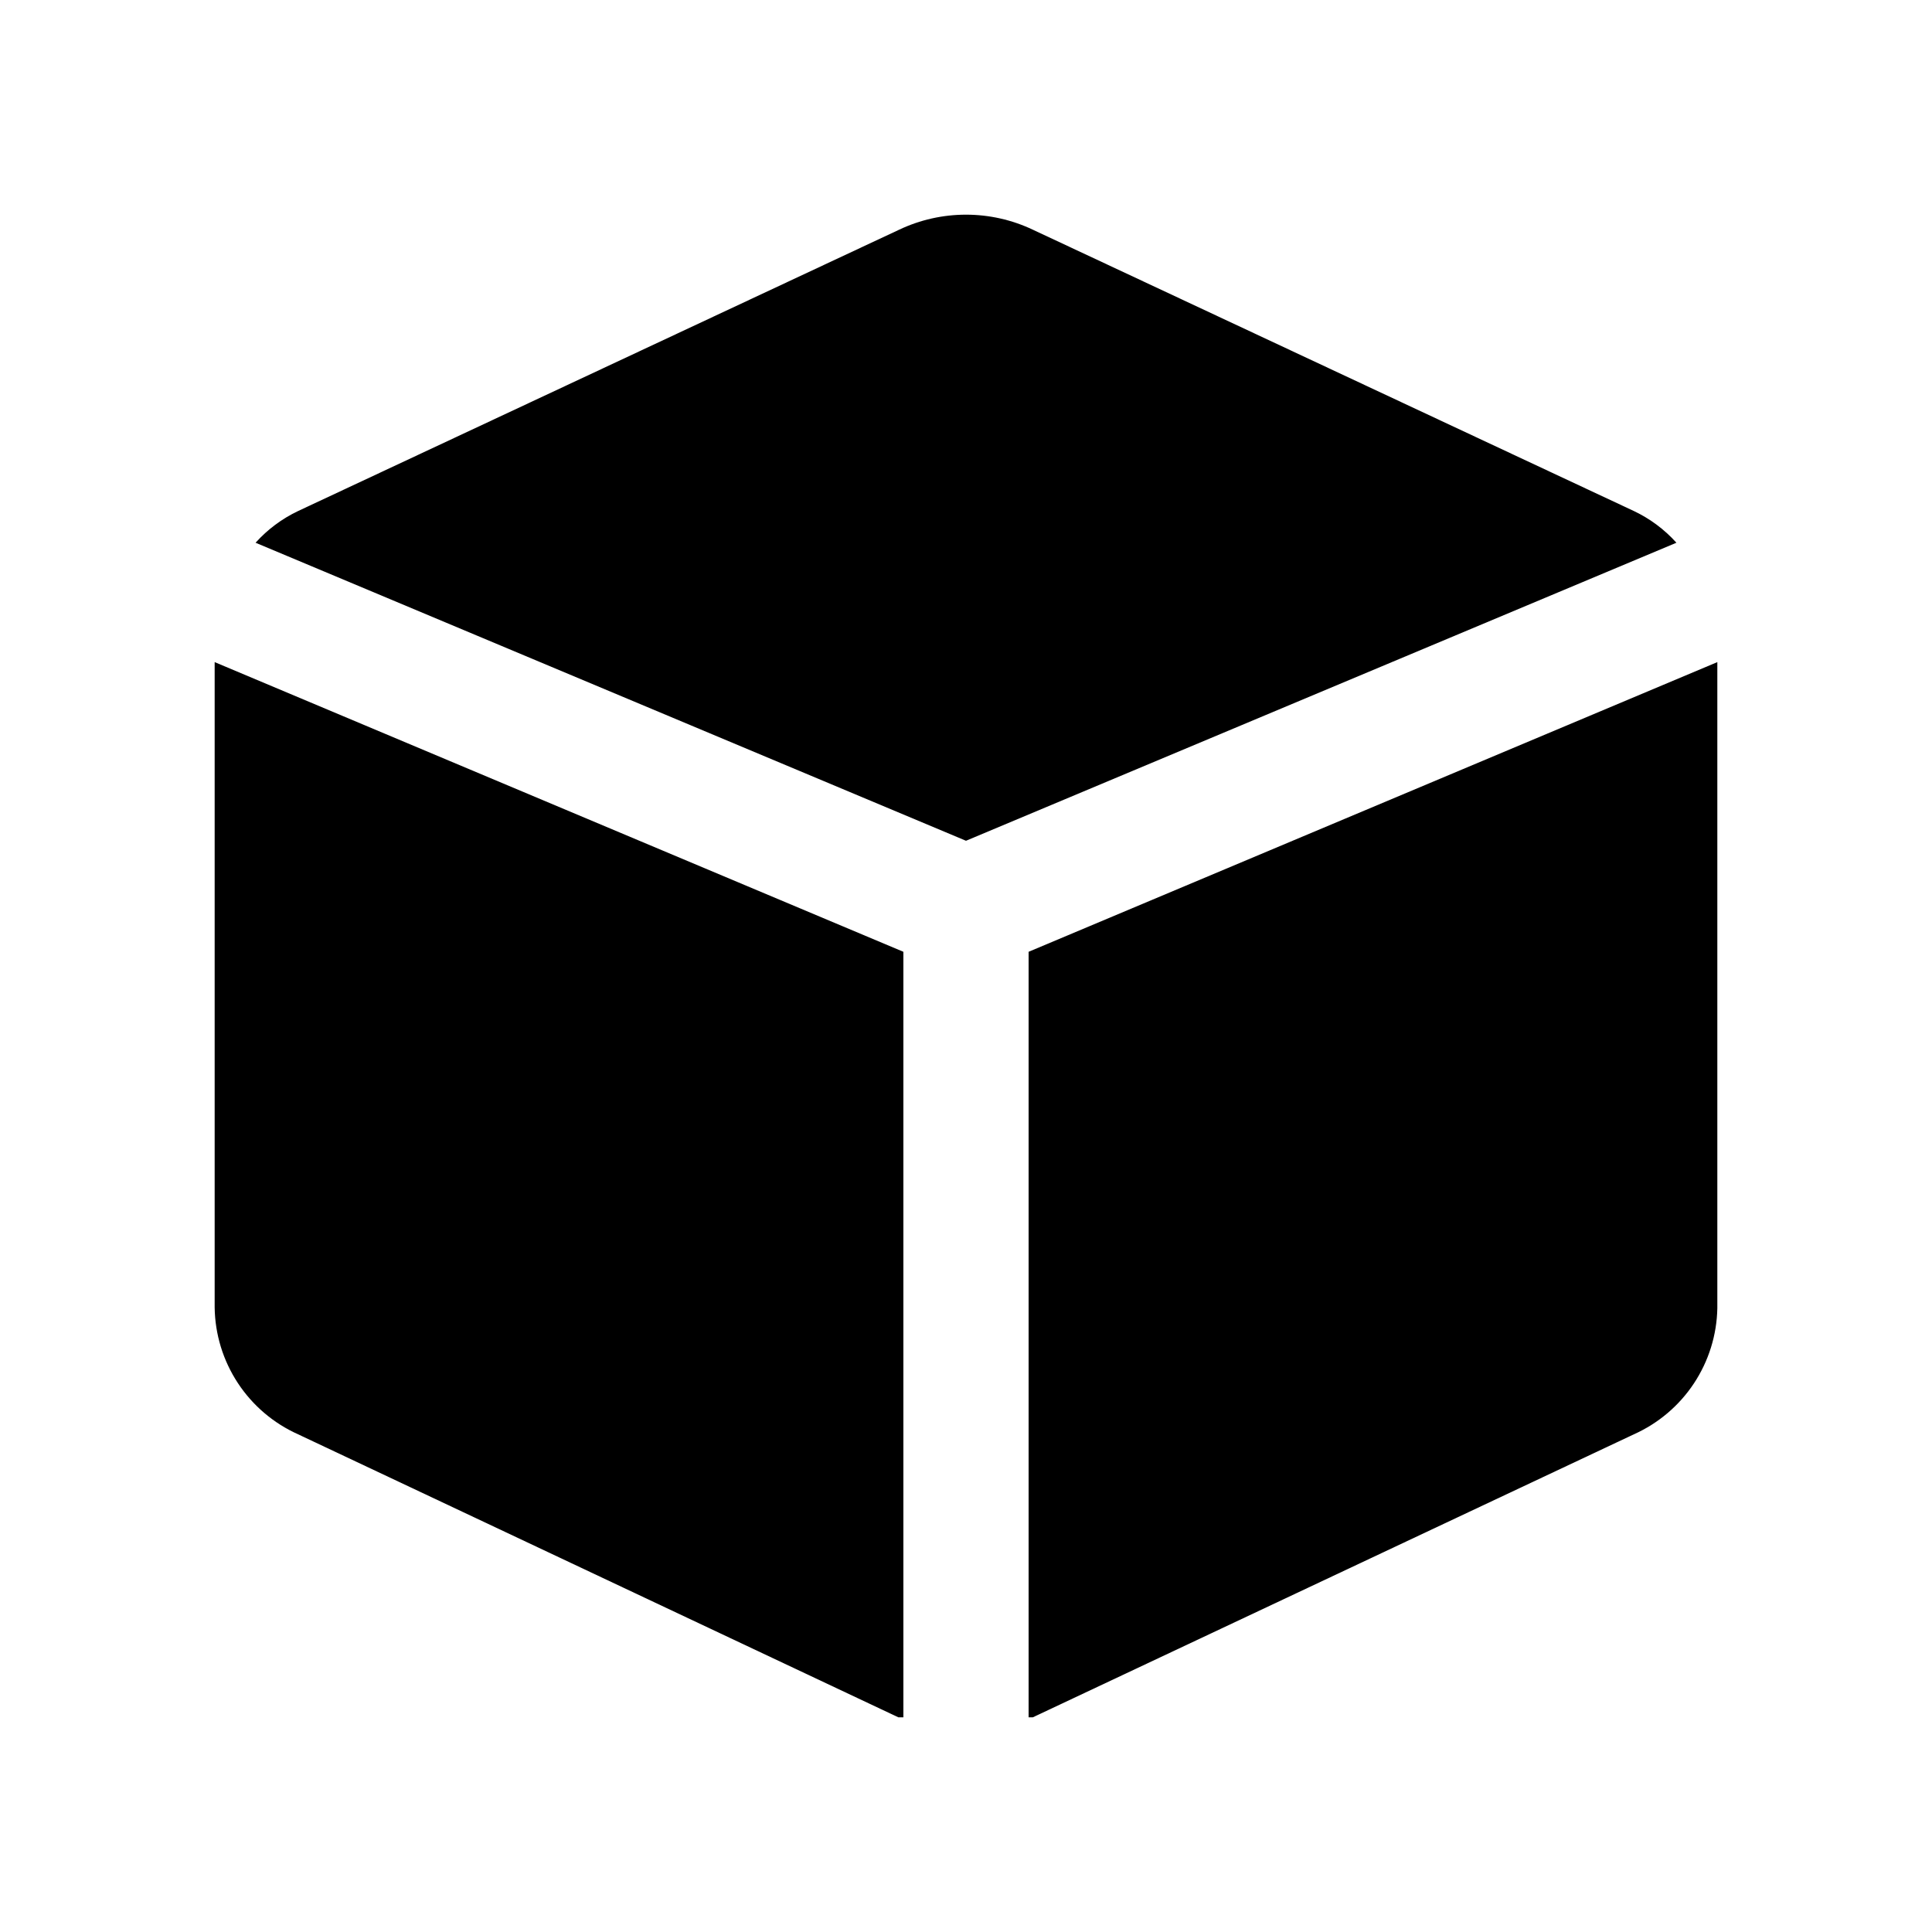
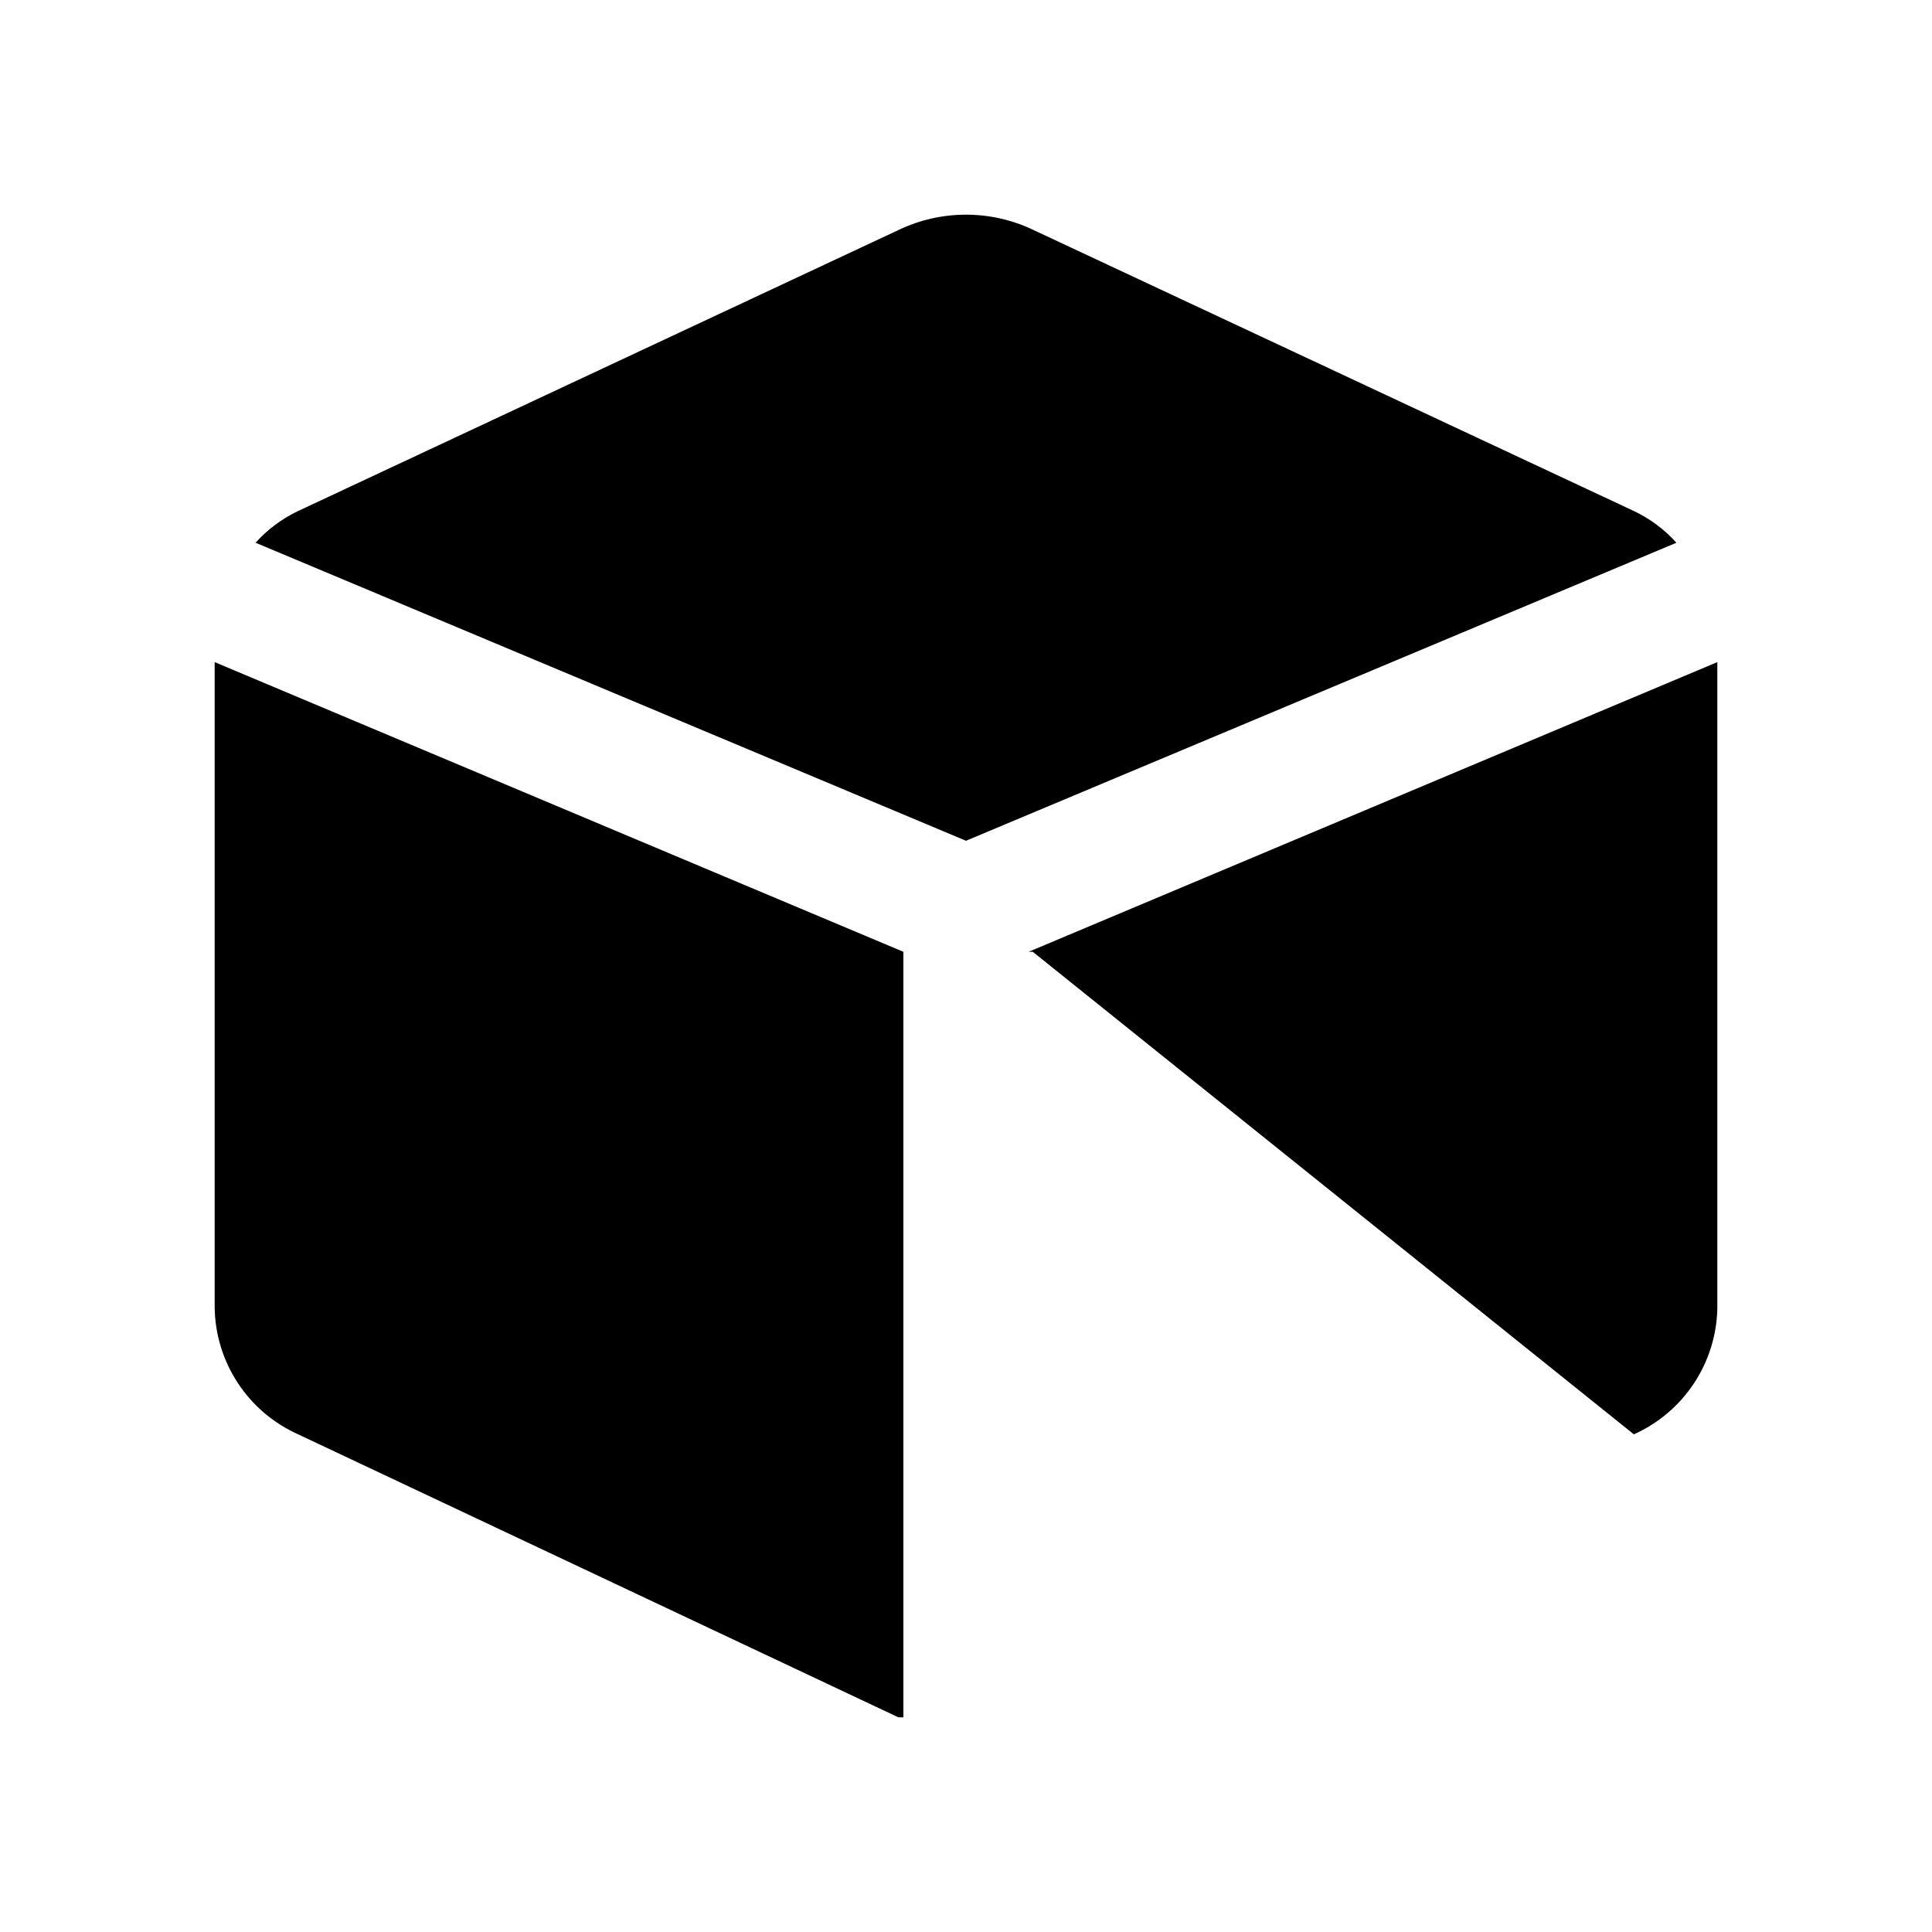
<svg xmlns="http://www.w3.org/2000/svg" width="330" height="330" viewBox="0 0 330 330" fill="none">
-   <path d="M154.305 162.574L36.666 113.094V223.319C36.728 227.916 38.103 232.399 40.63 236.239C43.156 240.08 46.729 243.117 50.925 244.994L153.449 293.333H154.305V162.574ZM164.999 143.609L286.345 92.703C284.304 90.434 281.832 88.592 279.073 87.284L176.407 39.23C172.841 37.542 168.945 36.667 164.999 36.667C161.054 36.667 157.158 37.542 153.592 39.23L50.925 87.284C48.167 88.592 45.695 90.434 43.653 92.703L164.999 143.609ZM175.694 162.574V293.333H176.407L279.073 244.994C283.248 243.127 286.806 240.112 289.331 236.299C291.856 232.486 293.244 228.034 293.333 223.462V113.094L175.694 162.574Z" fill="black" />
+   <path d="M154.305 162.574L36.666 113.094V223.319C36.728 227.916 38.103 232.399 40.63 236.239C43.156 240.08 46.729 243.117 50.925 244.994L153.449 293.333H154.305V162.574ZM164.999 143.609L286.345 92.703C284.304 90.434 281.832 88.592 279.073 87.284L176.407 39.23C172.841 37.542 168.945 36.667 164.999 36.667C161.054 36.667 157.158 37.542 153.592 39.23L50.925 87.284C48.167 88.592 45.695 90.434 43.653 92.703L164.999 143.609ZM175.694 162.574H176.407L279.073 244.994C283.248 243.127 286.806 240.112 289.331 236.299C291.856 232.486 293.244 228.034 293.333 223.462V113.094L175.694 162.574Z" fill="black" />
</svg>